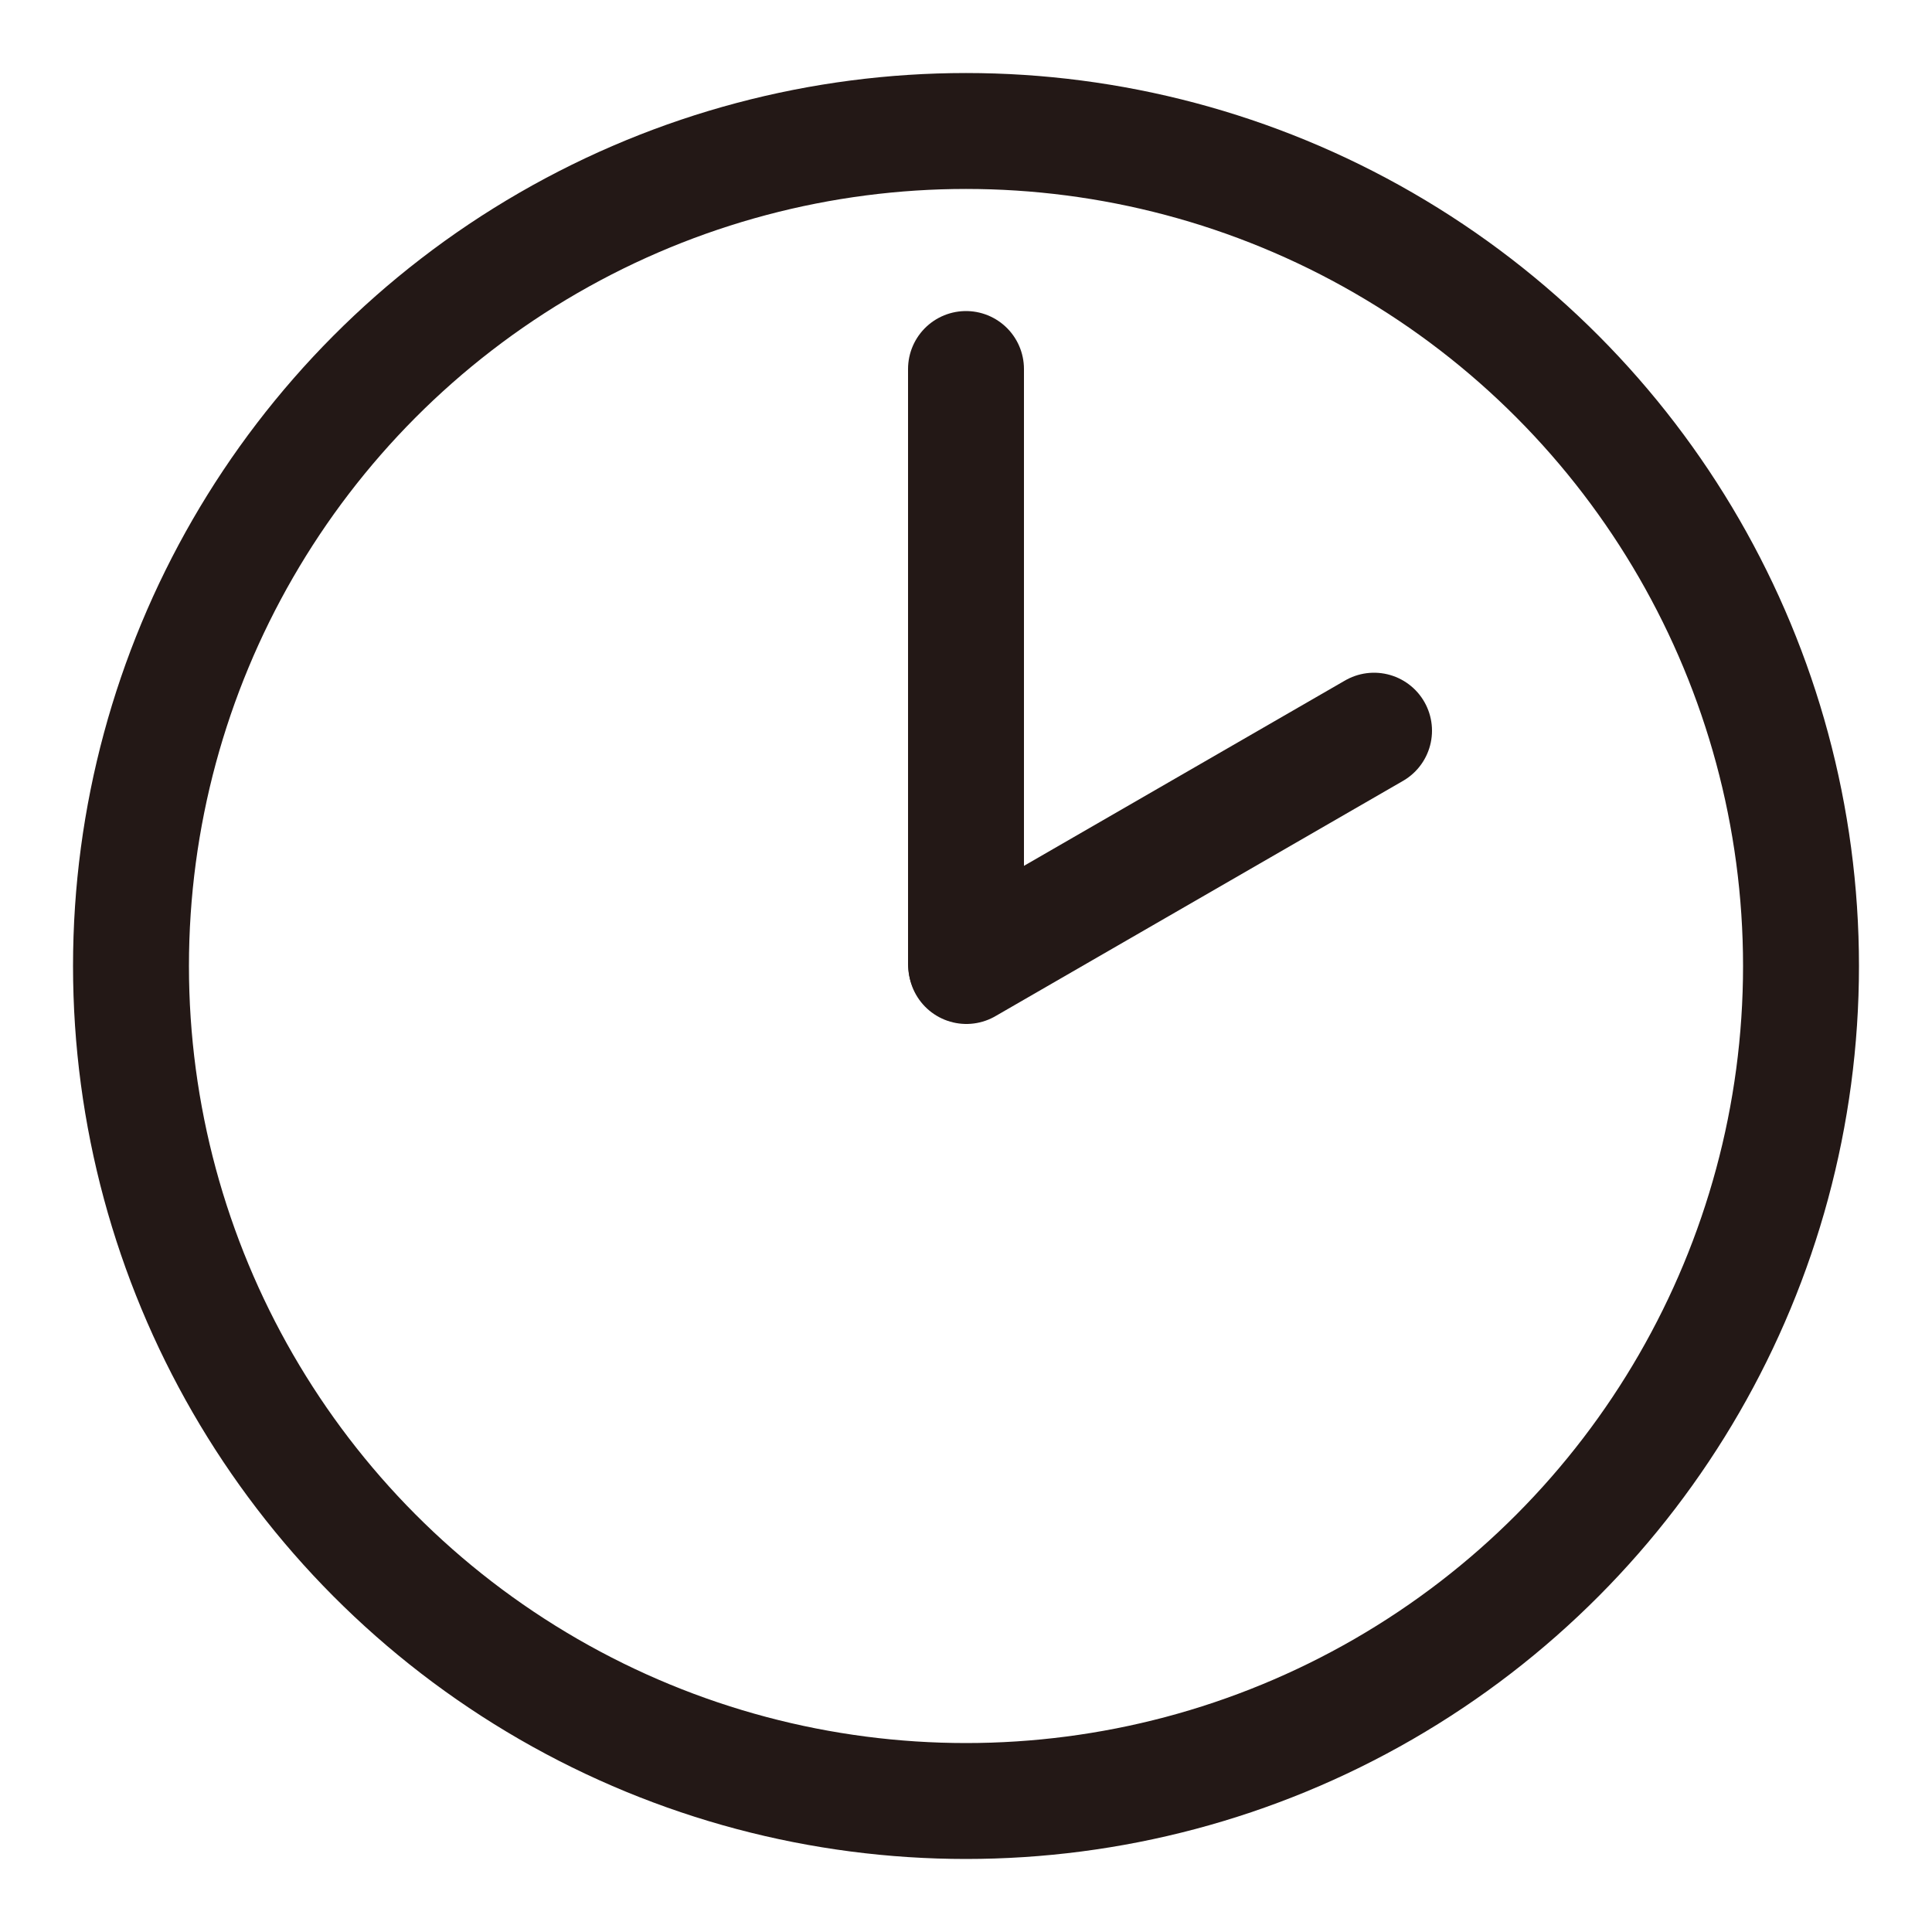
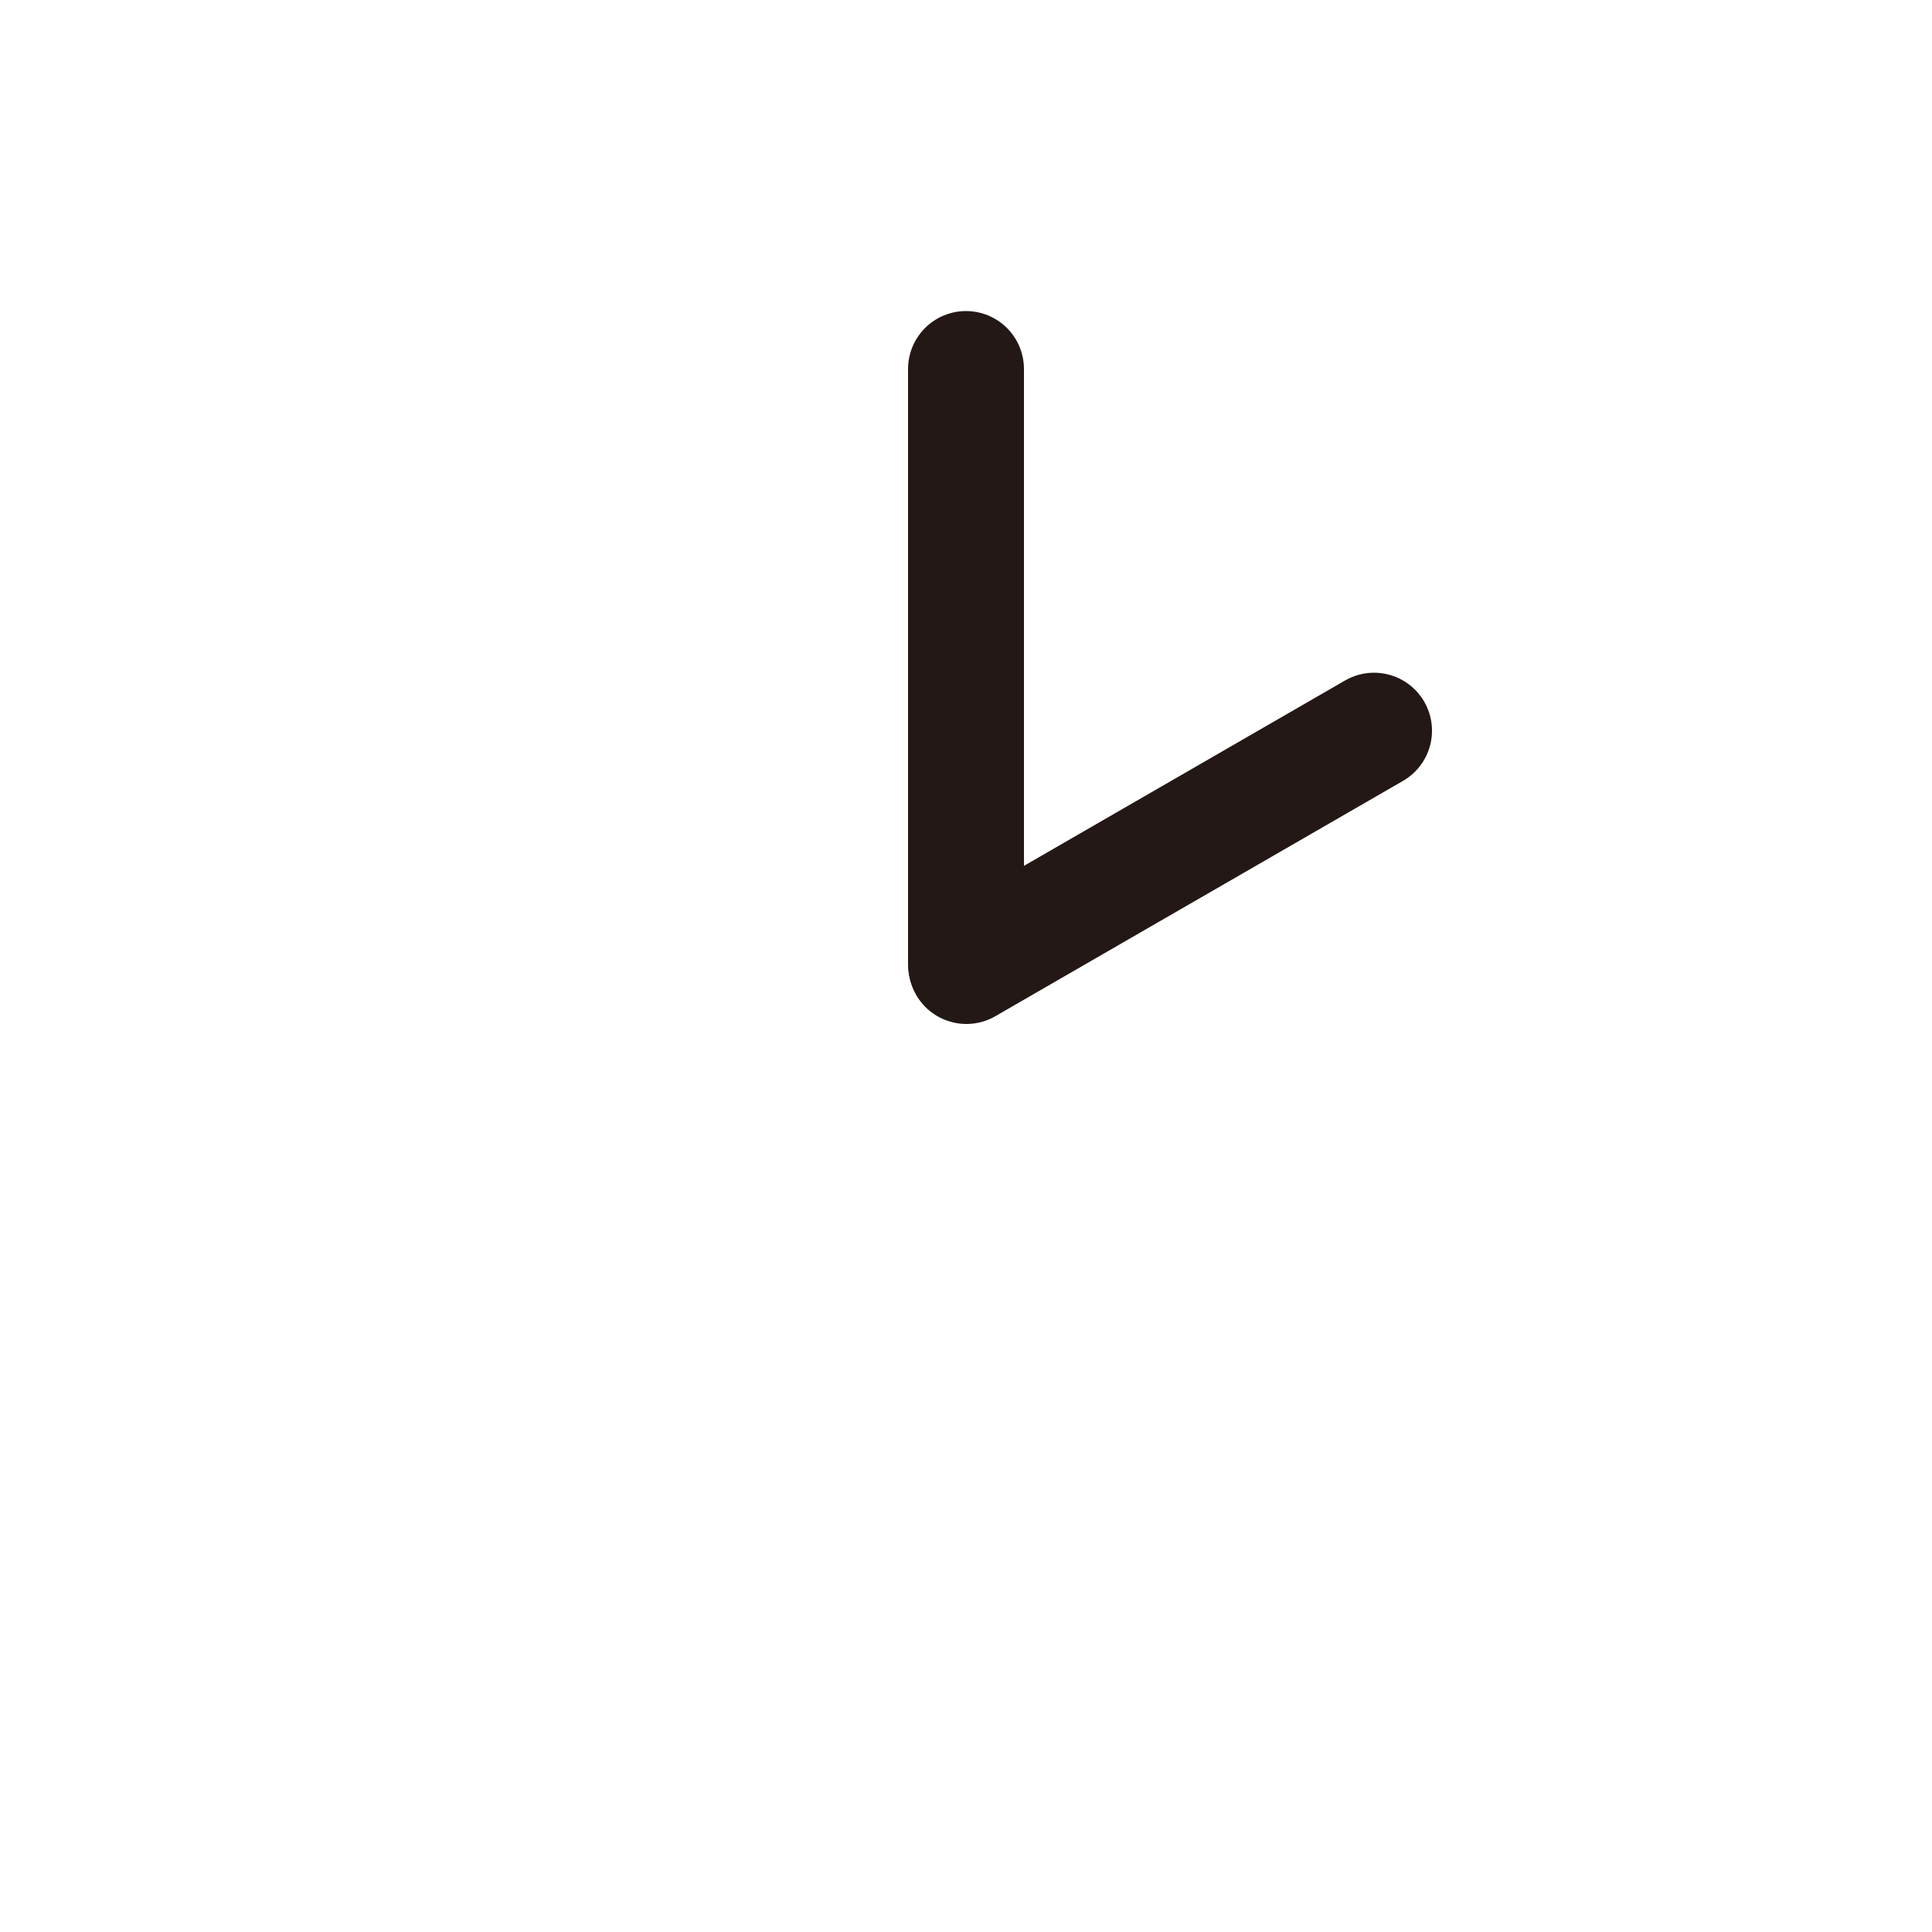
<svg xmlns="http://www.w3.org/2000/svg" fill="#231816" version="1.1" x="0px" y="0px" viewBox="0 0 100 100" style="enable-background:new 0 0 100 100;" xml:space="preserve">
  <style type="text/css">
	.st0{fill:none;stroke:#231816;stroke-width:6;stroke-miterlimit:10;}
	.st1{fill:none;stroke:#231816;stroke-width:6;stroke-linecap:round;stroke-miterlimit:10;}
</style>
-   <circle class="st0" cx="50" cy="50" r="43.22" />
  <line class="st1" x1="50" y1="49.9" x2="50" y2="19.1" />
  <line class="st1" x1="50.02" y1="50" x2="71.12" y2="37.82" />
</svg>